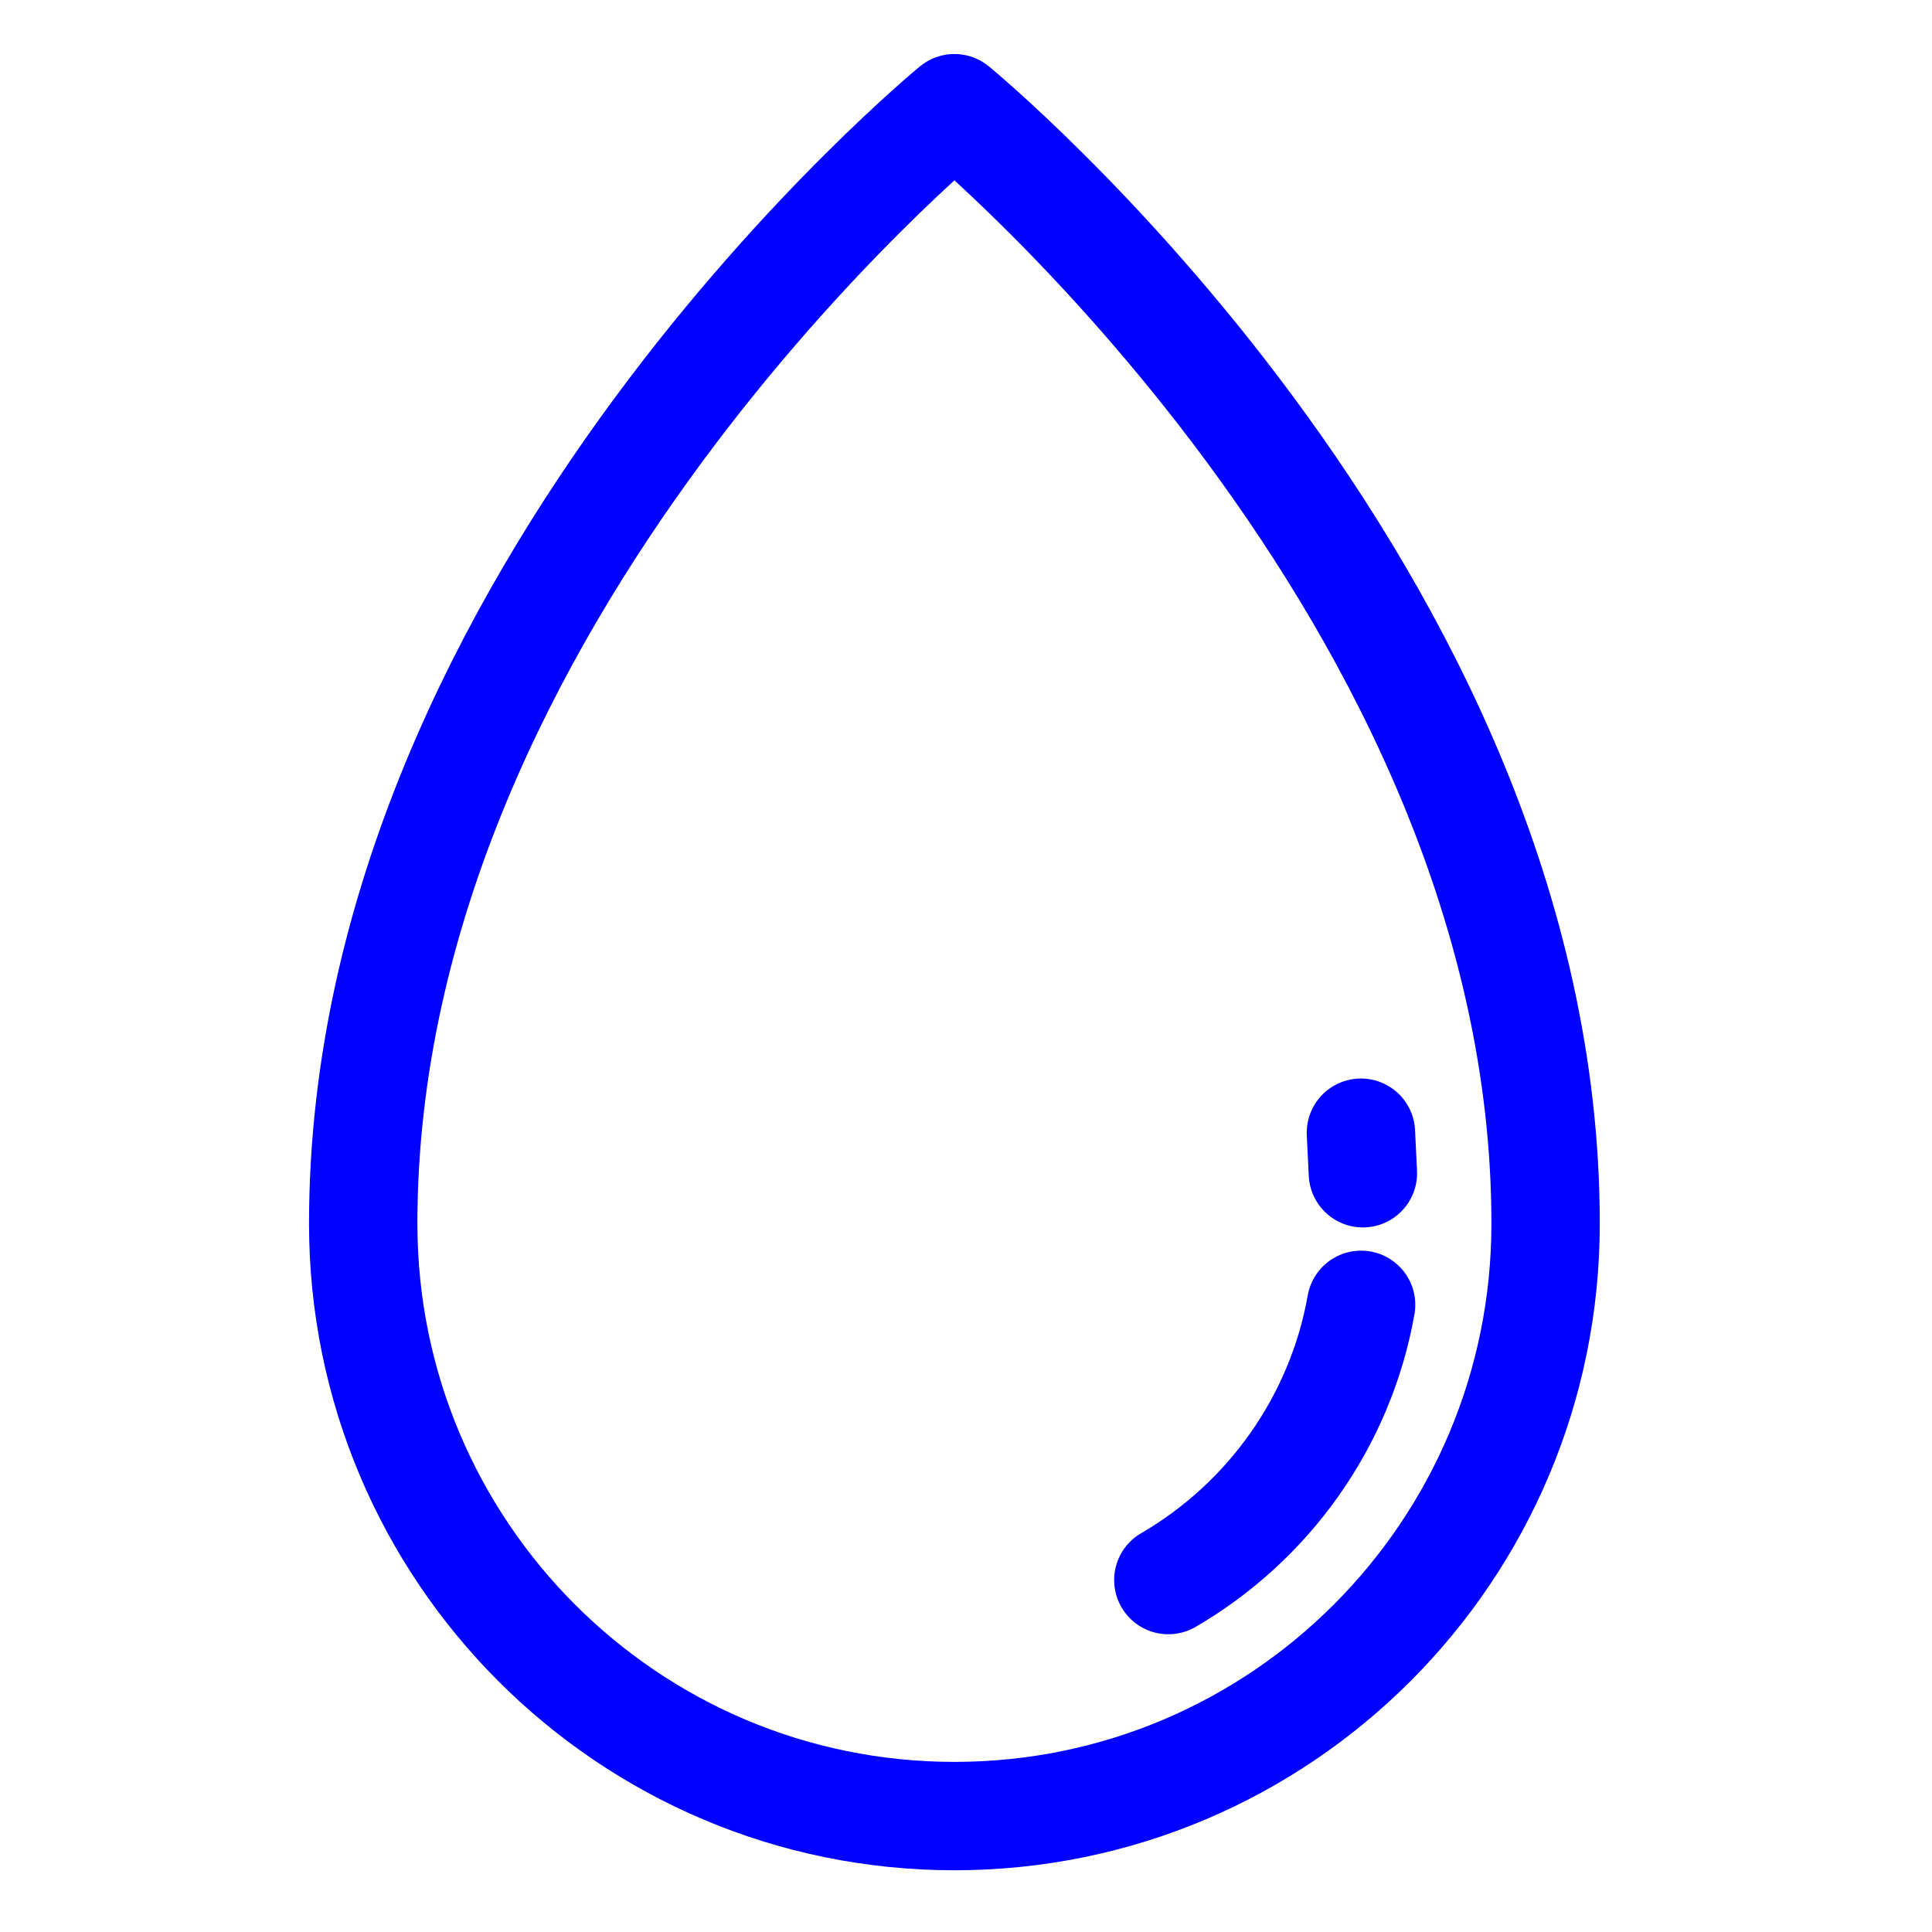
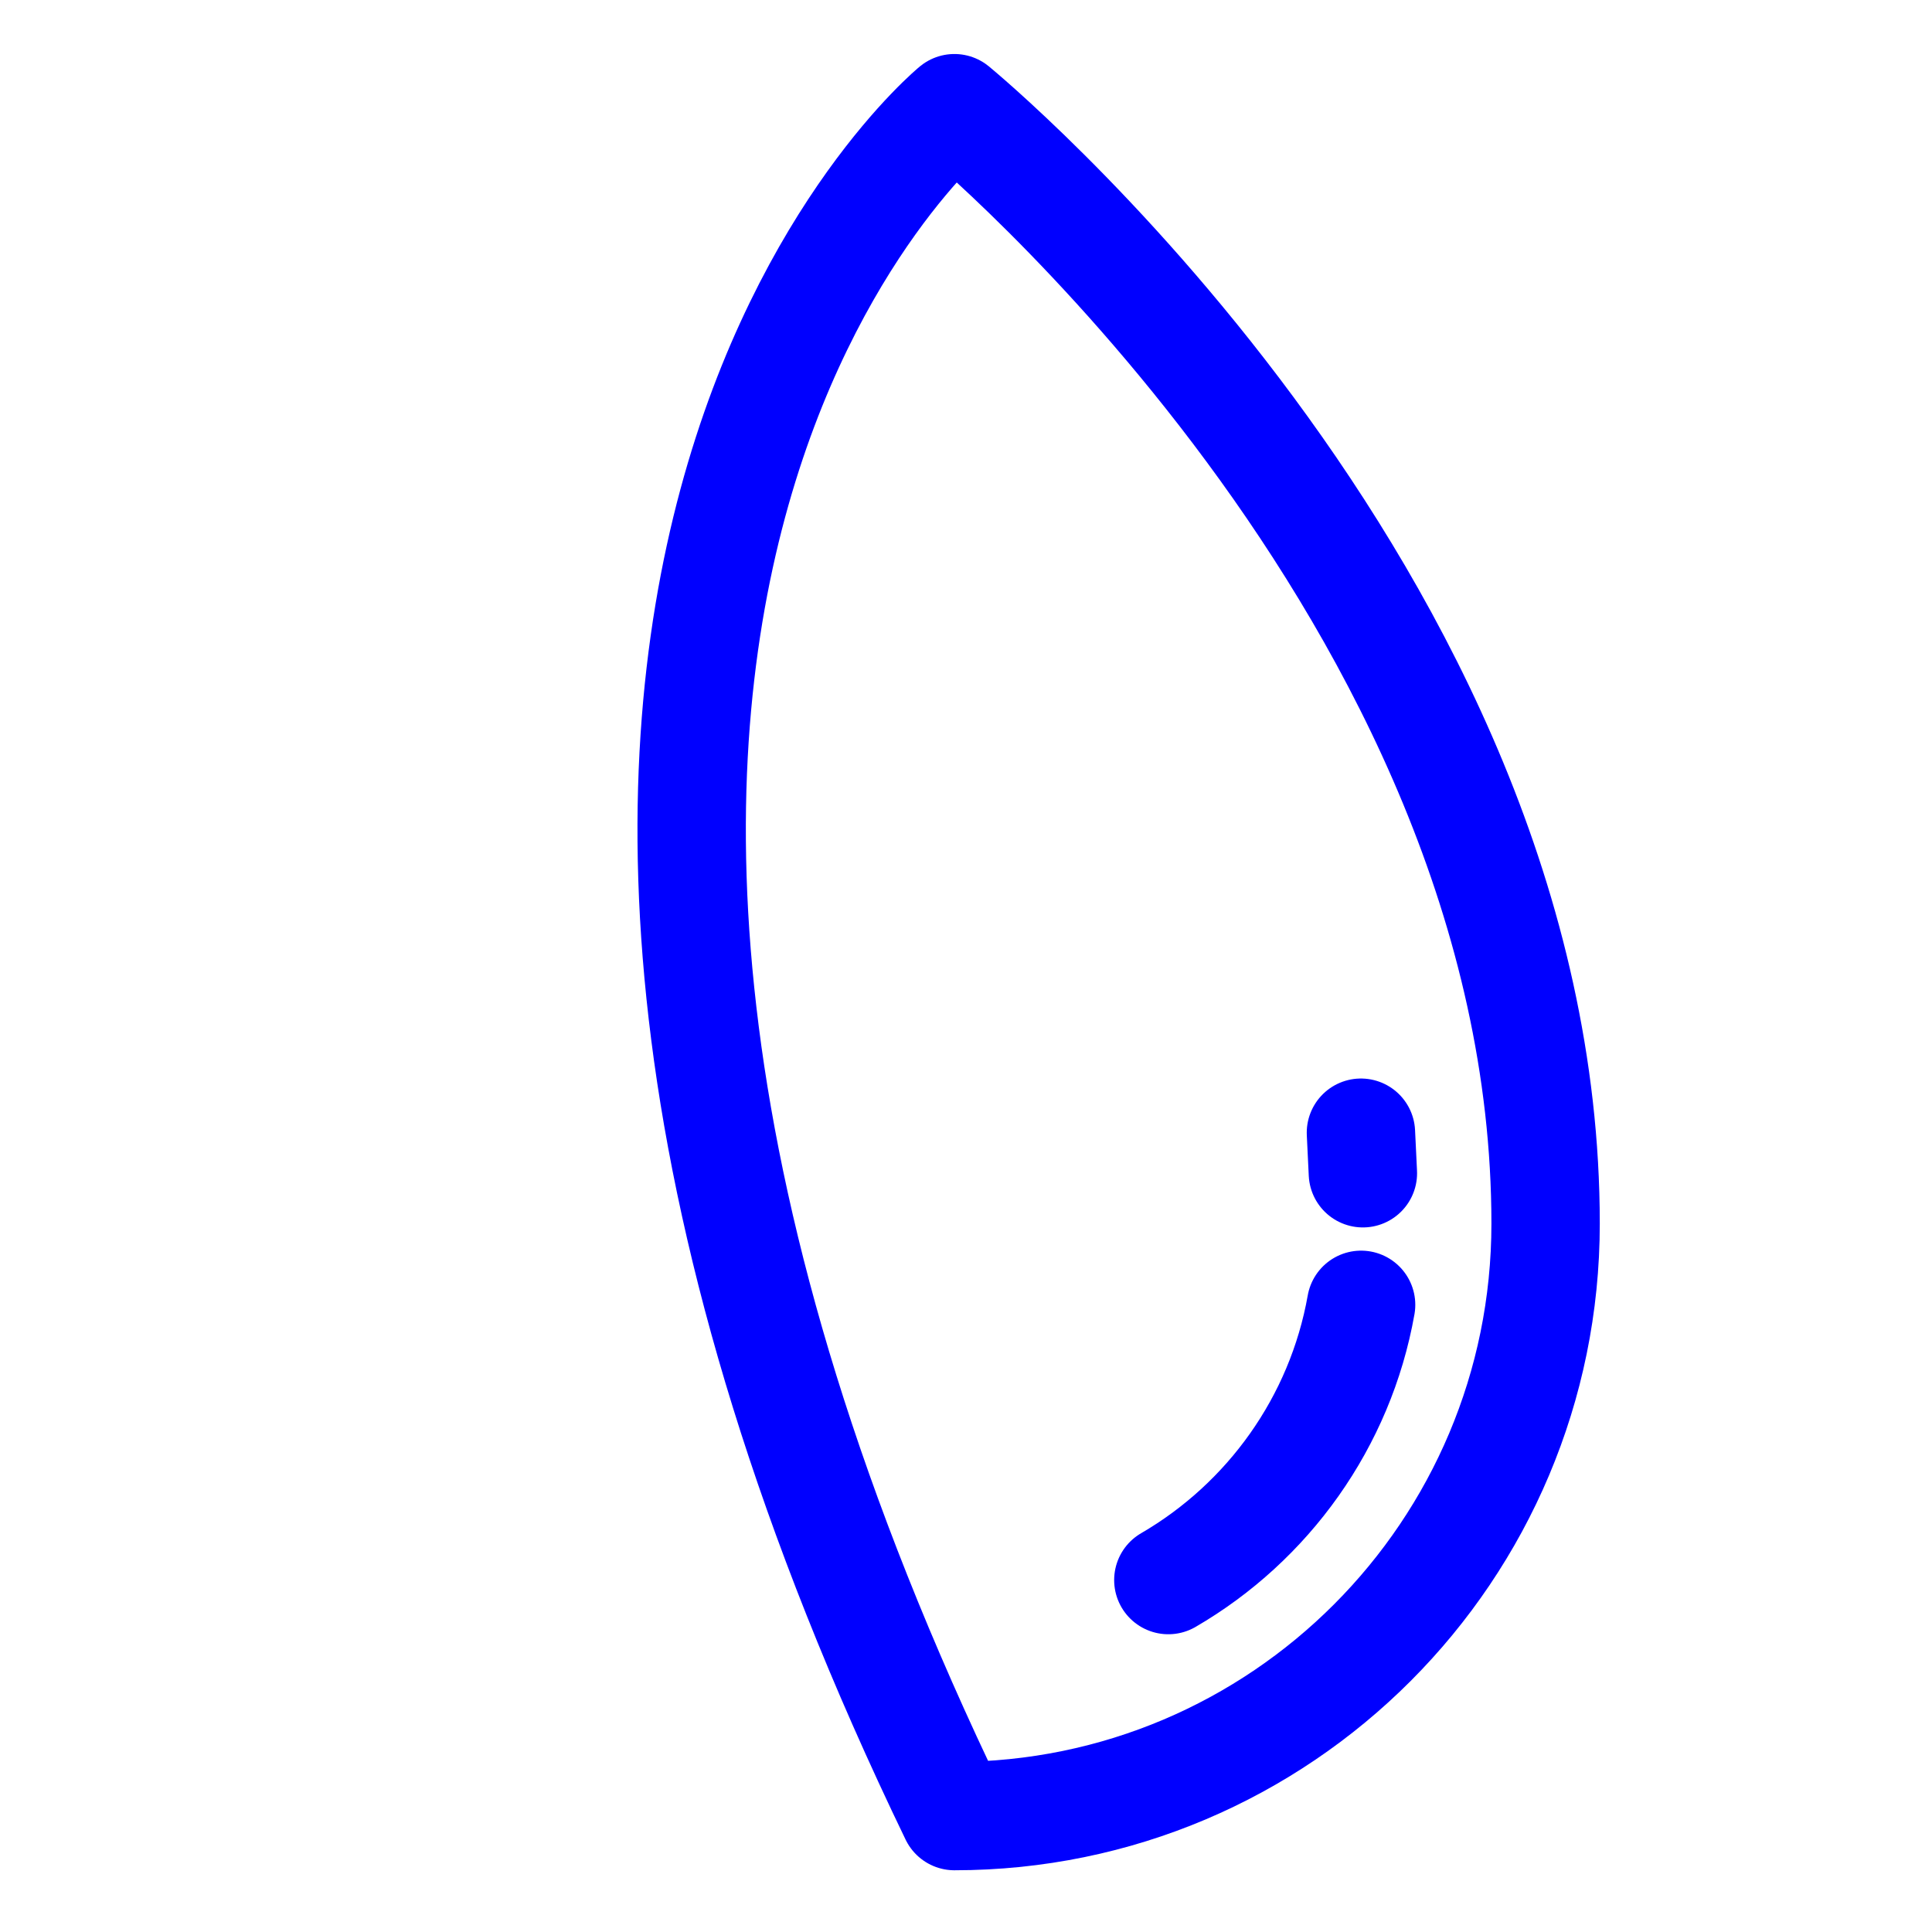
<svg xmlns="http://www.w3.org/2000/svg" width="250px" height="250px" viewBox="0 0 250 250" version="1.1">
  <title>icons</title>
  <g id="icons" stroke="none" stroke-width="1" fill="none" fill-rule="evenodd" stroke-linecap="round" stroke-linejoin="round">
    <g id="WaterQuality" transform="translate(46.155, 14)" stroke="#0000FF" stroke-width="14.023">
-       <path d="M77.345,0 C77.345,0 153.845,62.725 153.845,144.337 C153.845,186.679 119.598,221 77.345,221 C35.093,221 0.845,186.672 0.845,144.337 C0.845,62.725 77.345,0 77.345,0 Z M130.202,137.818 L129.949,132.572 M129.971,154.844 C127.276,170.048 117.912,182.974 105.028,190.46" id="Shape" />
+       <path d="M77.345,0 C77.345,0 153.845,62.725 153.845,144.337 C153.845,186.679 119.598,221 77.345,221 C0.845,62.725 77.345,0 77.345,0 Z M130.202,137.818 L129.949,132.572 M129.971,154.844 C127.276,170.048 117.912,182.974 105.028,190.46" id="Shape" />
    </g>
  </g>
</svg>